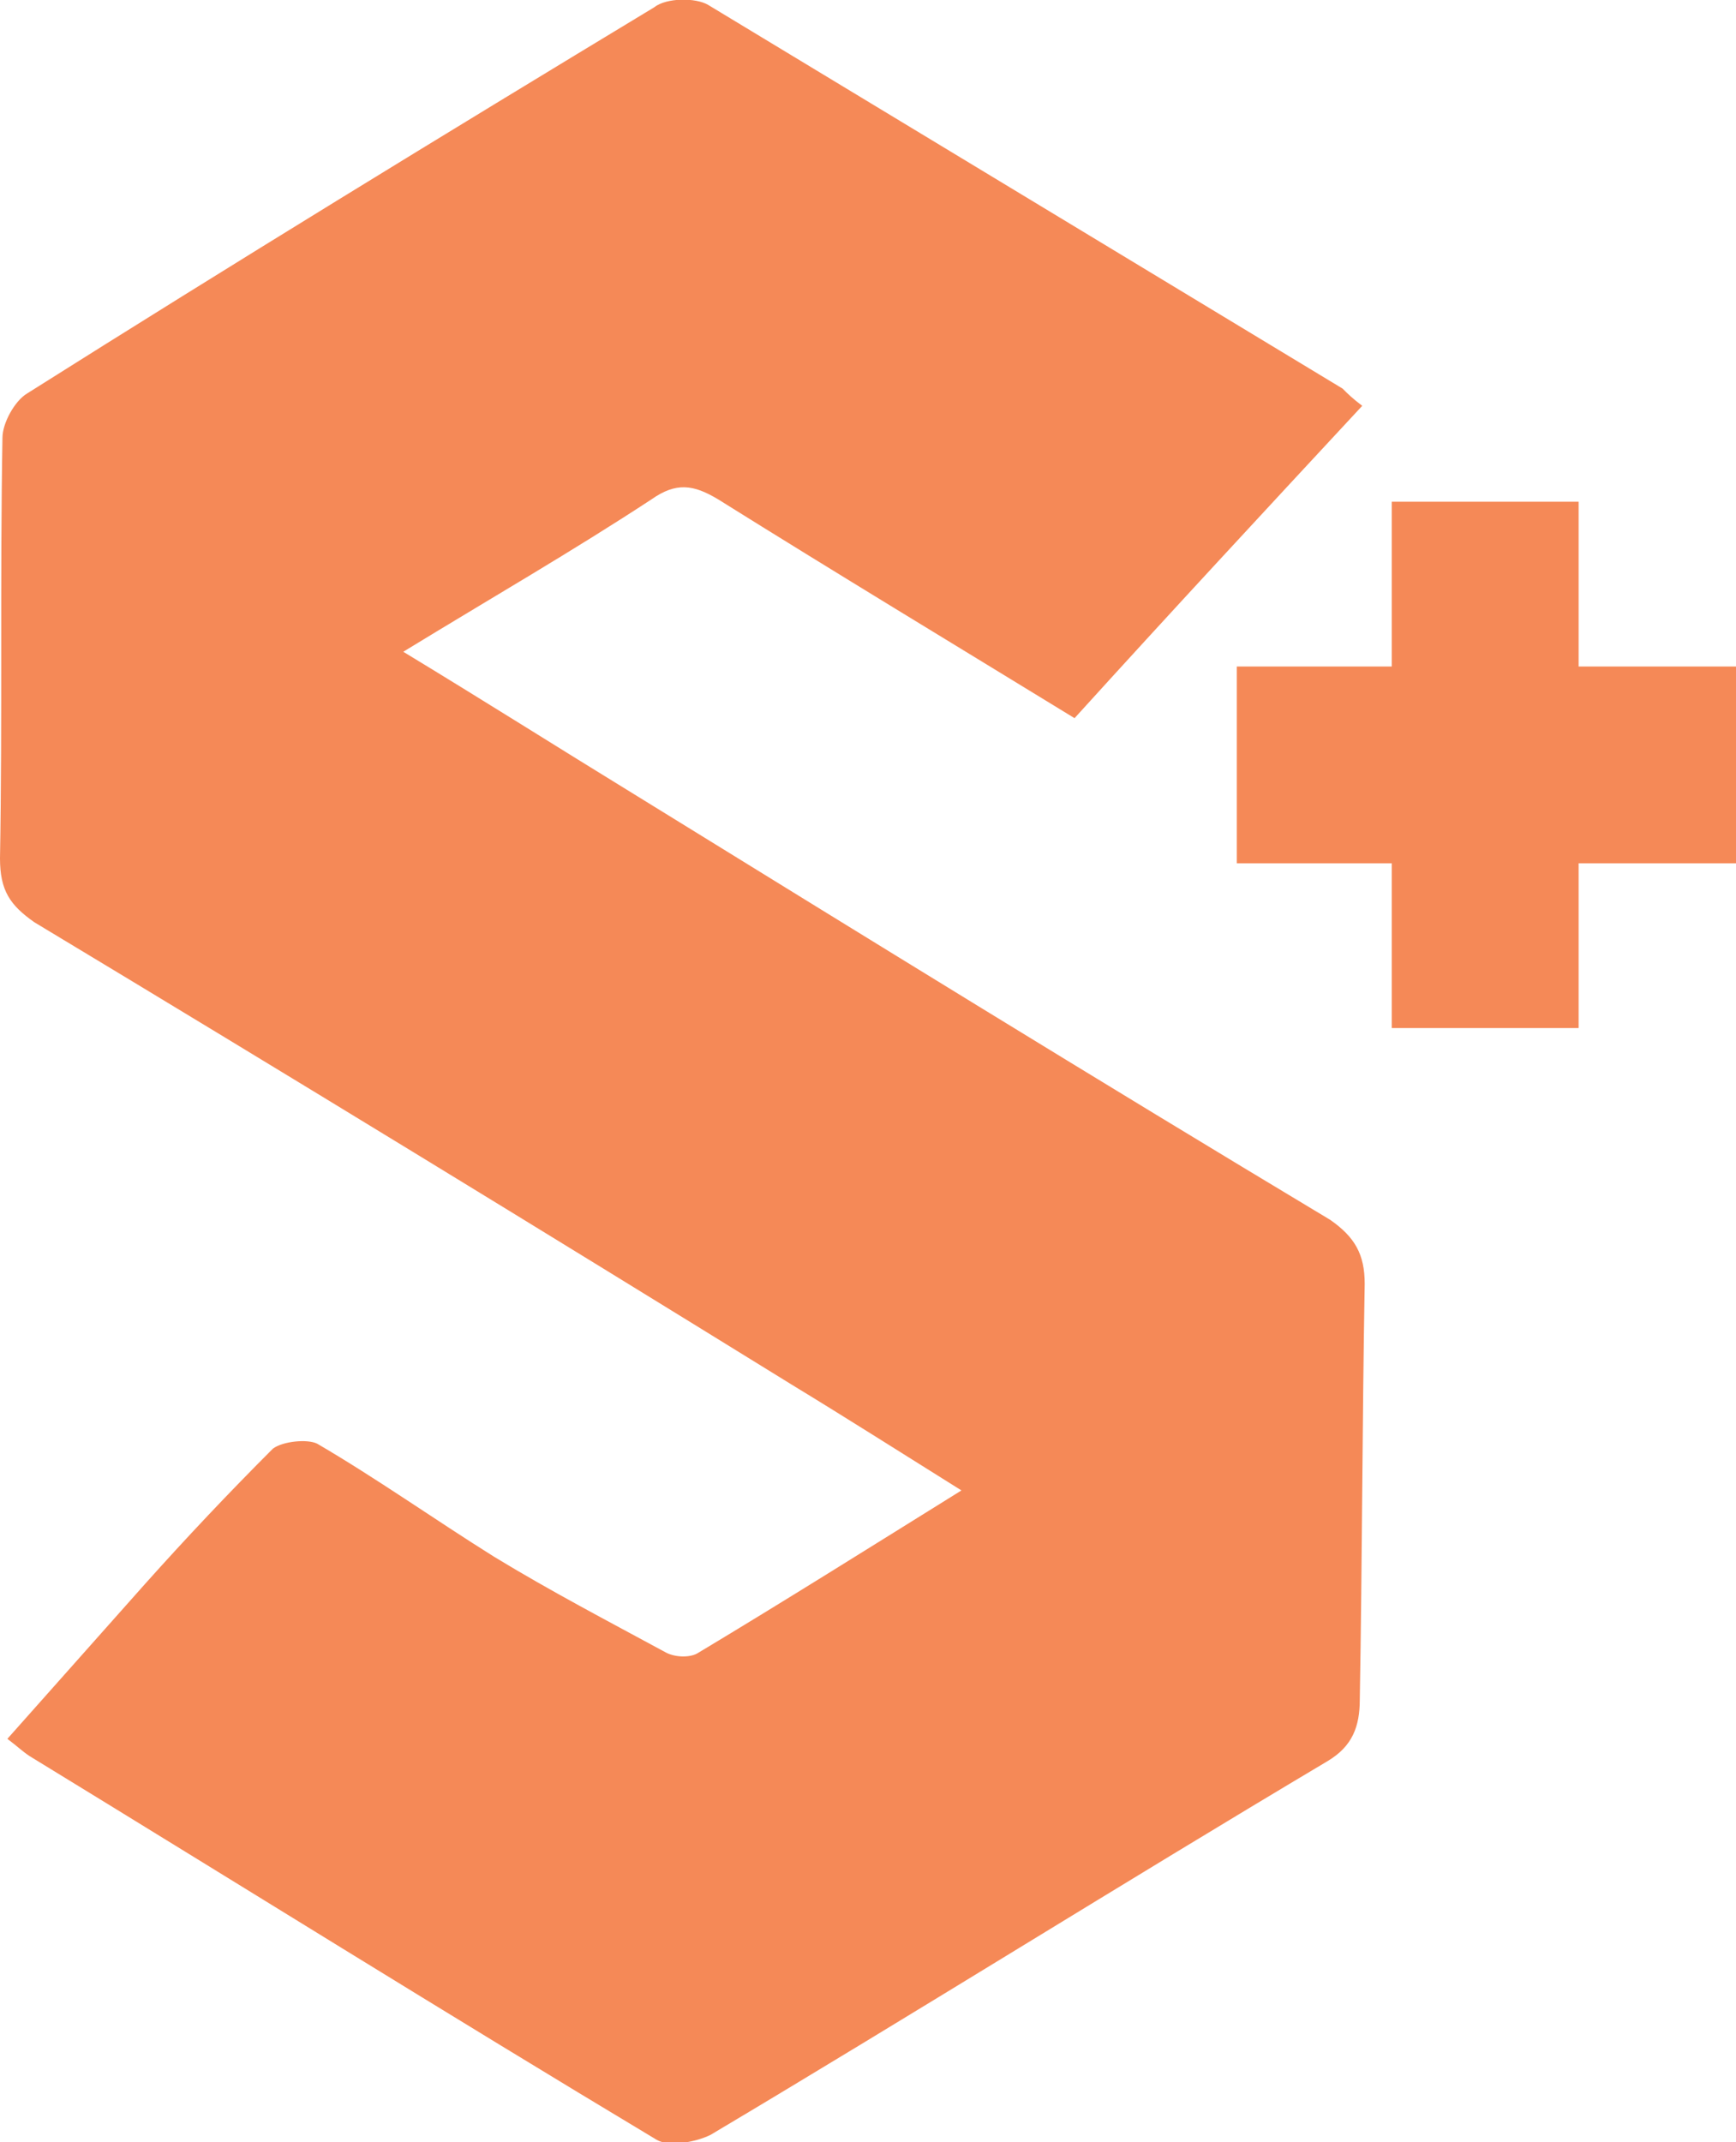
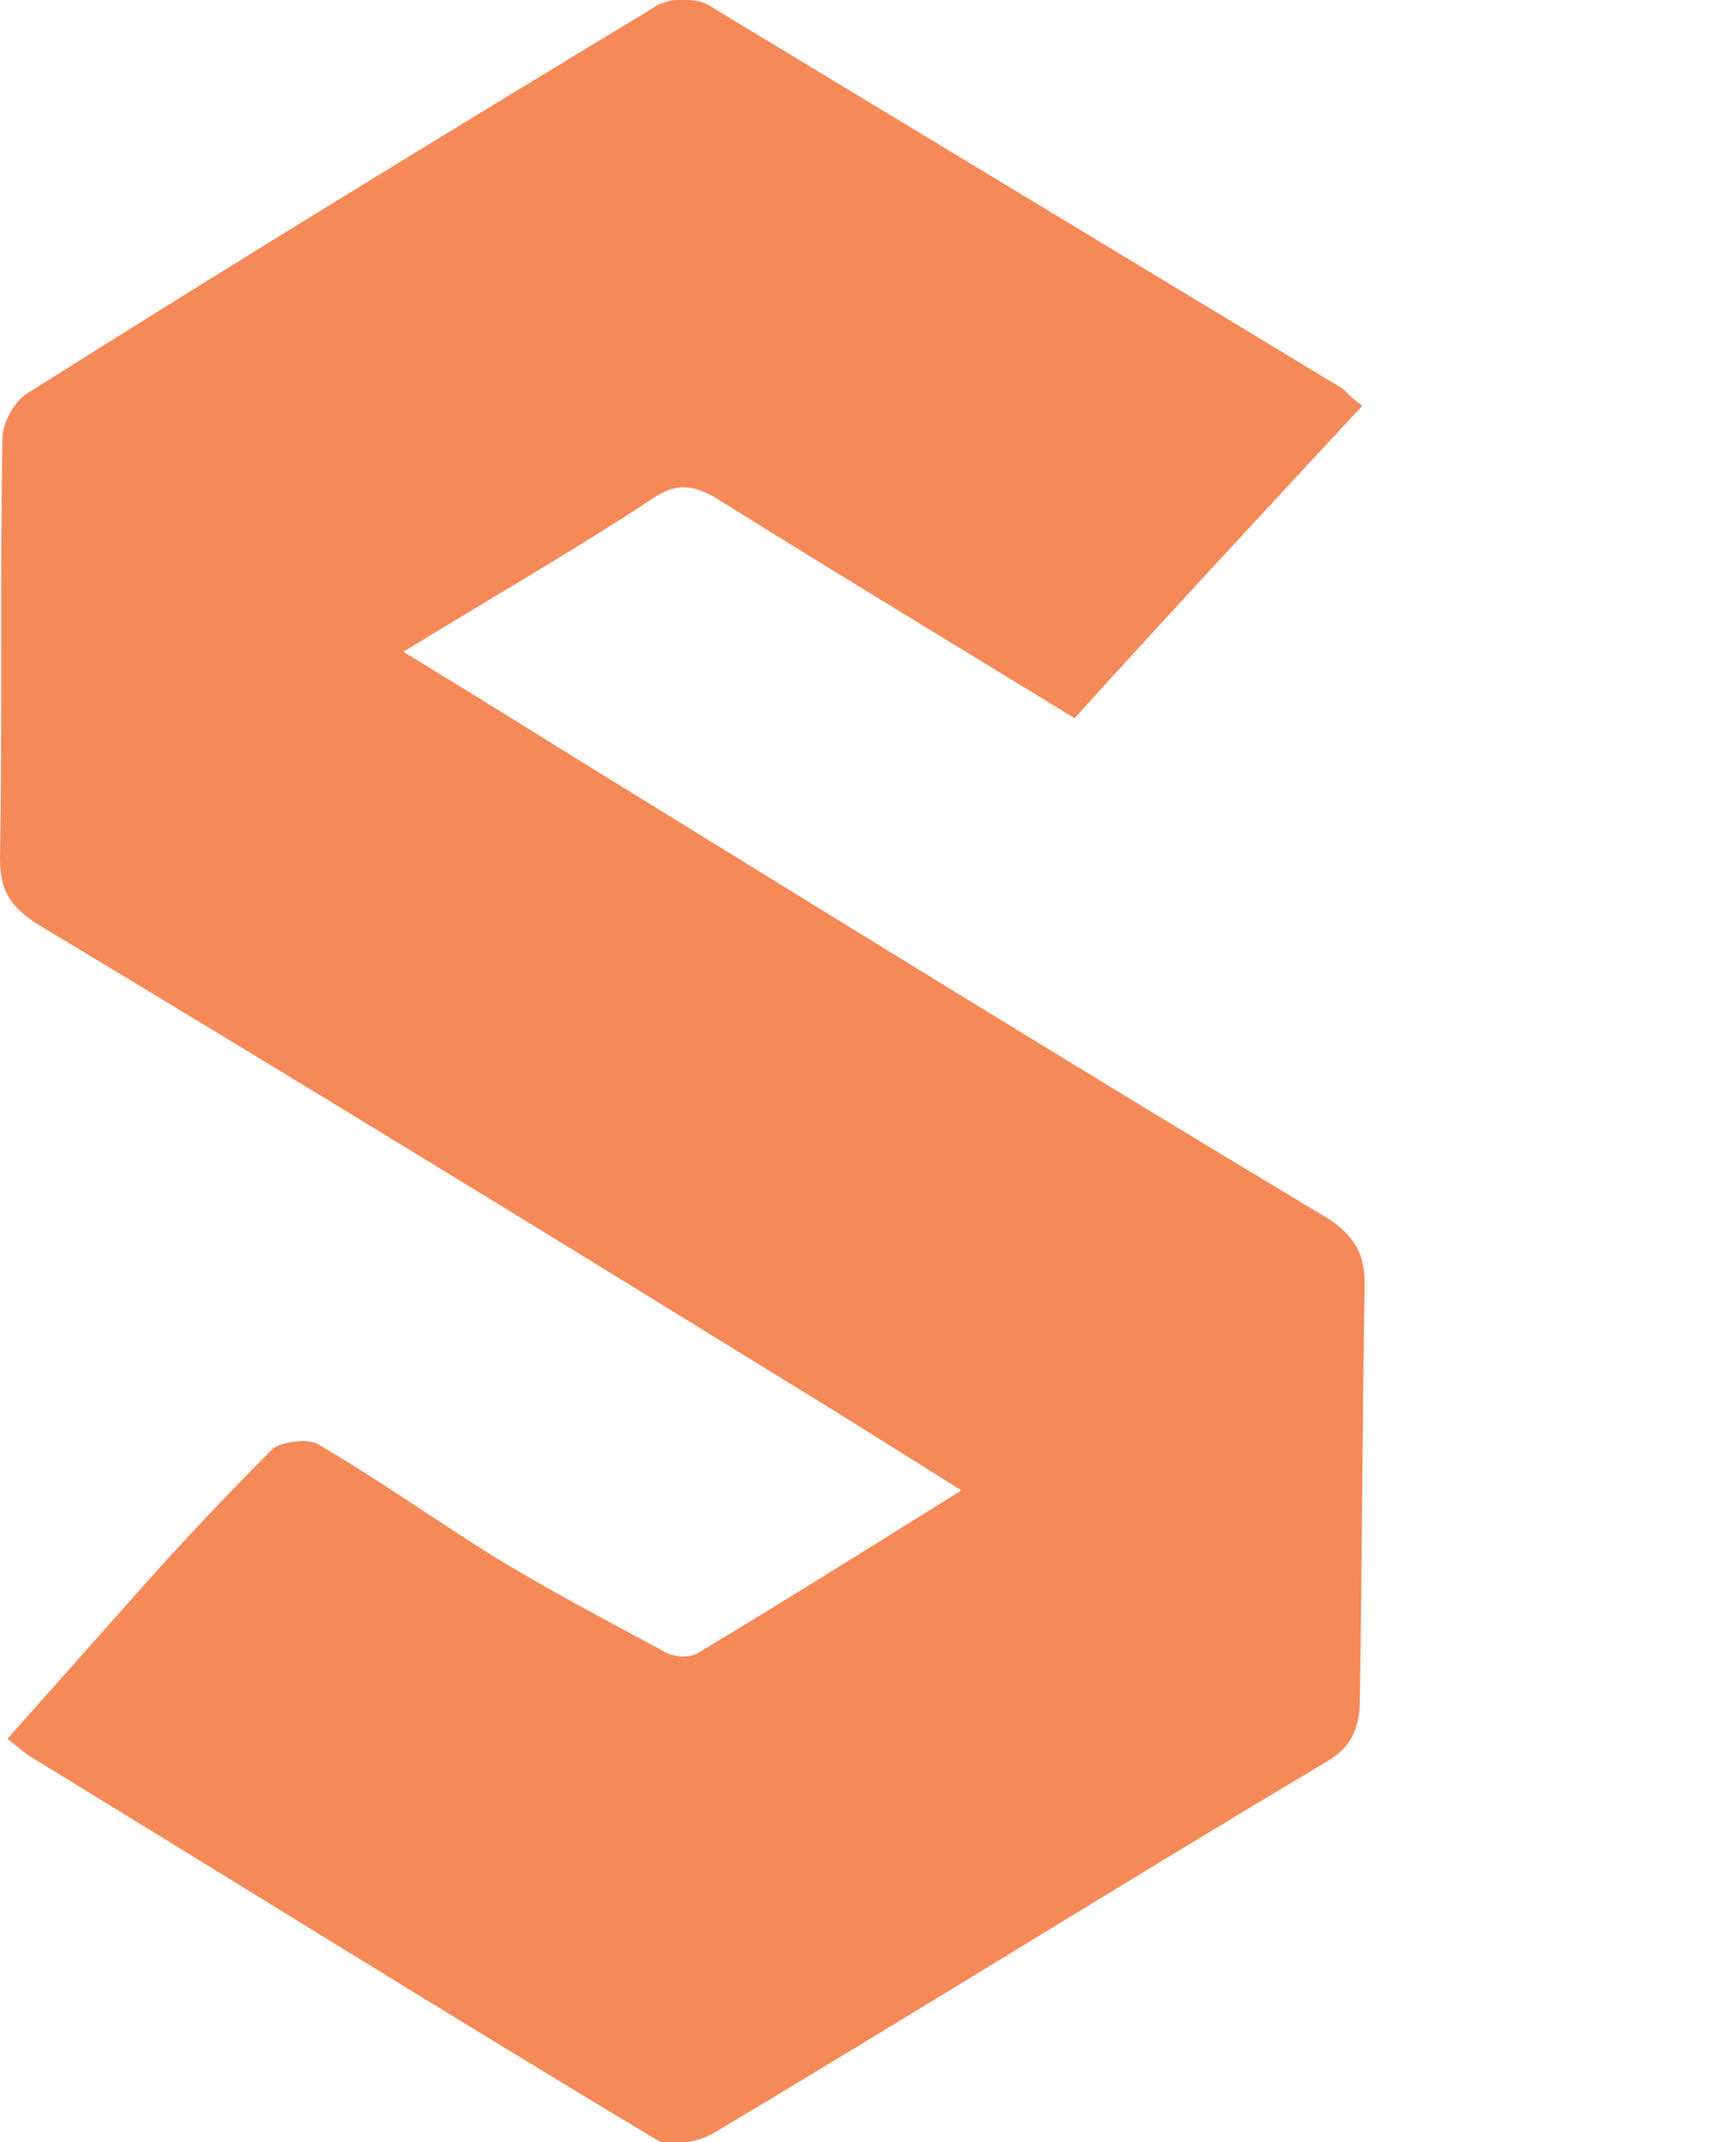
<svg xmlns="http://www.w3.org/2000/svg" version="1.1" id="레이어_1" x="0px" y="0px" viewBox="0 0 70.6 87.1" style="enable-background:new 0 0 70.6 87.1;" xml:space="preserve">
  <style type="text/css">
	.st0{fill-rule:evenodd;clip-rule:evenodd;fill:#F58957;}
	.st1{fill:#F58957;}
	.st2{fill:none;}
</style>
  <path class="st0" d="M55.5,52.2c0-1.2-0.4-1.9-1.4-2.6c-9.5-5.7-18.9-11.5-28.3-17.3c-3.1-1.9-6.1-3.8-9.4-5.8  c3.6-2.2,6.9-4.1,10.1-6.2c1-0.7,1.7-0.6,2.7,0c4.8,3,9.6,5.9,14.5,8.9c3.9-4.3,7.8-8.5,11.7-12.7c-0.4-0.3-0.6-0.5-0.8-0.7  C46,10.6,37.4,5.4,28.8,0.2c-0.5-0.3-1.7-0.3-2.2,0.1C18,5.5,9.5,10.7,1.1,16c-0.5,0.3-1,1.2-1,1.8C0,23.5,0.1,29.2,0,34.9  c0,1.3,0.4,1.9,1.4,2.6C11.7,43.7,22,50,32.2,56.3c2.3,1.4,4.5,2.8,6.9,4.3c-3.7,2.3-7.2,4.5-10.7,6.6c-0.3,0.2-0.9,0.2-1.3,0  c-2.4-1.3-4.7-2.5-7-3.9c-2.4-1.5-4.8-3.2-7.2-4.6c-0.4-0.2-1.4-0.1-1.8,0.2c-1.8,1.8-3.5,3.6-5.2,5.5l-5.6,6.3  c0.4,0.3,0.6,0.5,0.9,0.7c8.5,5.2,17,10.5,25.5,15.6c0.5,0.3,1.6,0.1,2.2-0.2c8.4-5,16.7-10.2,25.1-15.2c1-0.6,1.3-1.4,1.3-2.5  C55.4,63.4,55.4,57.8,55.5,52.2" />
-   <polygon class="st1" points="70.6,27.1 64.2,27.1 64.2,20.4 56.6,20.4 56.6,27.1 50.3,27.1 50.3,35.1 56.6,35.1 56.6,41.8   64.2,41.8 64.2,35.1 70.6,35.1 " />
  <rect y="0" class="st2" width="70.6" height="87.1" />
</svg>